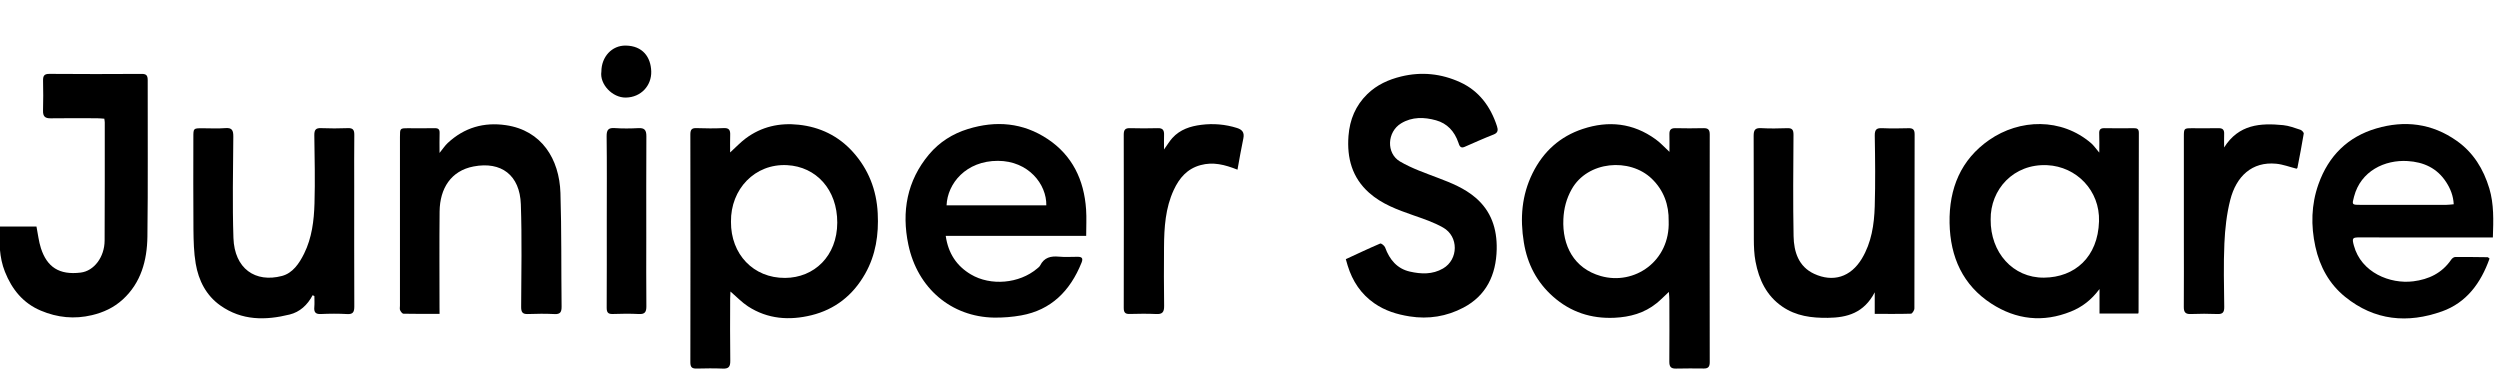
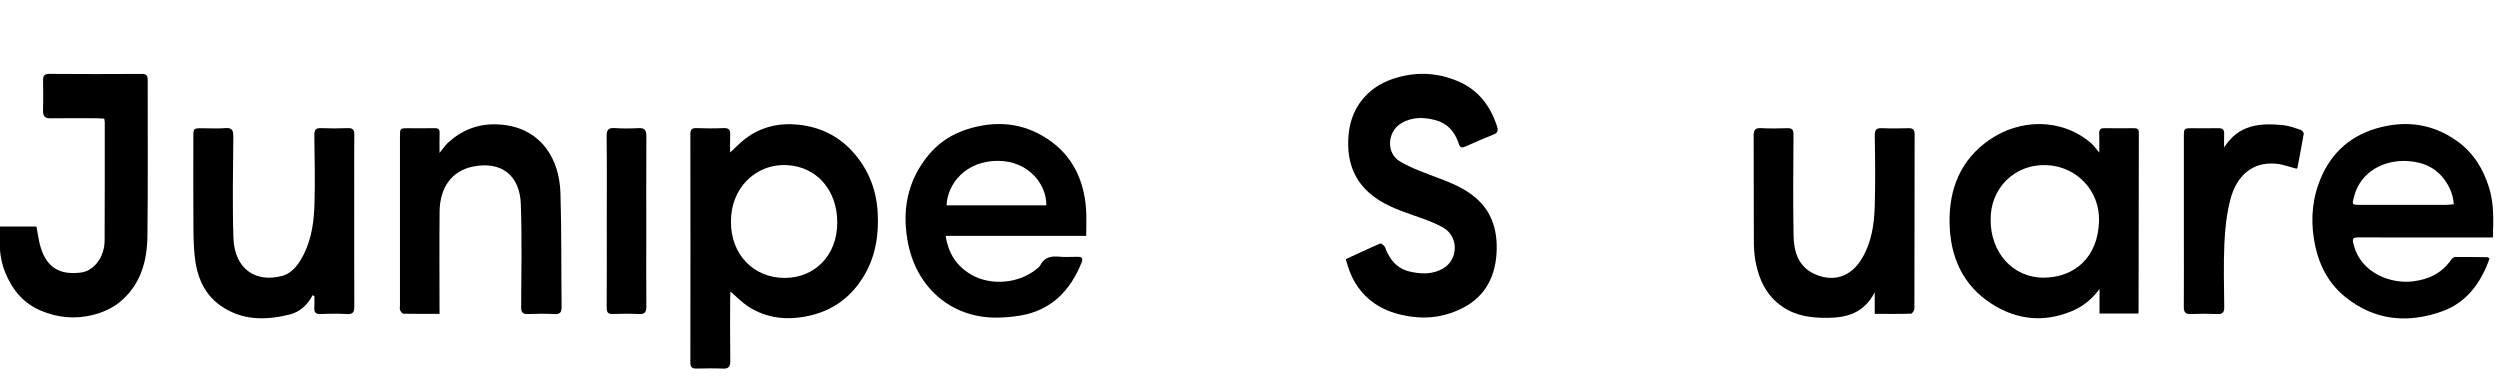
<svg xmlns="http://www.w3.org/2000/svg" width="169" height="26" viewBox="0 0 169 26" fill="none">
  <g clip-path="url(#clip0_13316_80216)">
-     <path d="M112.855 10.266C112.855 9.798 112.863 9.434 112.852 9.072C112.844 8.775 112.962 8.658 113.255 8.664C113.886 8.679 114.518 8.679 115.152 8.664C115.448 8.658 115.58 8.747 115.578 9.087C115.57 14.222 115.57 19.356 115.578 24.49C115.578 24.796 115.468 24.913 115.186 24.911C114.553 24.907 113.922 24.898 113.289 24.916C112.962 24.924 112.844 24.794 112.846 24.452C112.858 23.062 112.852 21.673 112.849 20.283C112.849 20.117 112.83 19.952 112.816 19.732C112.504 20.022 112.26 20.275 111.991 20.494C111.154 21.171 110.184 21.432 109.137 21.481C107.573 21.552 106.177 21.105 104.982 20.045C103.898 19.083 103.25 17.86 103.012 16.39C102.746 14.762 102.867 13.198 103.6 11.713C104.334 10.226 105.47 9.221 106.993 8.717C108.734 8.14 110.397 8.313 111.919 9.415C112.229 9.632 112.487 9.924 112.855 10.266ZM112.802 14.953C112.824 13.841 112.467 12.86 111.66 12.081C110.174 10.649 107.324 10.877 106.247 12.79C105.89 13.424 105.717 14.085 105.684 14.815C105.603 16.602 106.391 18.141 108.212 18.66C110.498 19.309 112.899 17.649 112.802 14.953Z" fill="#00B070" style="fill:#00B070;fill:color(display-p3 0 0.69 0.439);fill-opacity:1;" />
    <path d="M49.379 19.706C49.371 19.872 49.359 20.026 49.359 20.179C49.357 21.583 49.345 22.989 49.367 24.394C49.373 24.804 49.24 24.934 48.859 24.917C48.269 24.892 47.679 24.9 47.089 24.915C46.792 24.921 46.668 24.836 46.668 24.496C46.678 19.36 46.676 14.223 46.668 9.087C46.668 8.759 46.766 8.651 47.078 8.661C47.697 8.683 48.316 8.687 48.932 8.659C49.279 8.644 49.375 8.793 49.361 9.123C49.345 9.498 49.357 9.872 49.357 10.306C49.747 9.951 50.055 9.621 50.408 9.357C51.482 8.557 52.701 8.291 53.995 8.432C55.423 8.585 56.674 9.18 57.66 10.276C58.7 11.434 59.255 12.825 59.334 14.417C59.408 15.859 59.204 17.232 58.489 18.498C57.658 19.972 56.437 20.919 54.855 21.309C53.367 21.674 51.901 21.579 50.563 20.709C50.157 20.445 49.81 20.077 49.379 19.706ZM49.414 14.991C49.398 17.183 50.927 18.8 53.071 18.787C55.037 18.777 56.593 17.313 56.599 15.051C56.605 12.823 55.178 11.266 53.208 11.164C51.027 11.051 49.385 12.787 49.414 14.991Z" fill="#00B070" style="fill:#00B070;fill:color(display-p3 0 0.69 0.439);fill-opacity:1;" />
    <path d="M144.545 21.194C143.679 21.194 142.828 21.194 141.927 21.194C141.927 20.675 141.927 20.173 141.927 19.539C141.36 20.297 140.733 20.76 139.996 21.058C138.115 21.818 136.295 21.616 134.608 20.52C132.699 19.279 131.833 17.392 131.791 15.075C131.748 12.722 132.566 10.786 134.467 9.464C136.529 8.032 139.347 7.951 141.364 9.683C141.543 9.839 141.68 10.047 141.911 10.317C141.911 9.839 141.926 9.441 141.907 9.045C141.892 8.758 141.99 8.658 142.266 8.664C142.926 8.679 143.587 8.673 144.248 8.666C144.463 8.664 144.587 8.711 144.586 8.979C144.575 13.018 144.573 17.058 144.567 21.096C144.572 21.111 144.563 21.126 144.545 21.194ZM134.569 14.843C134.548 17.064 136.069 18.788 138.173 18.769C140.263 18.75 141.821 17.375 141.894 14.962C141.96 12.877 140.367 11.262 138.396 11.166C136.109 11.056 134.541 12.815 134.569 14.843Z" fill="#00B070" style="fill:#00B070;fill:color(display-p3 0 0.69 0.439);fill-opacity:1;" />
    <path d="M90.977 17.519C91.771 17.153 92.531 16.791 93.302 16.463C93.369 16.434 93.588 16.606 93.633 16.725C93.935 17.561 94.454 18.166 95.303 18.359C96.062 18.532 96.838 18.566 97.553 18.148C98.594 17.54 98.618 15.987 97.557 15.385C96.926 15.025 96.226 14.793 95.54 14.553C94.476 14.18 93.421 13.804 92.549 13.029C91.41 12.014 91.042 10.695 91.158 9.184C91.244 8.078 91.642 7.133 92.427 6.365C93.08 5.727 93.87 5.378 94.722 5.169C96.09 4.837 97.43 4.974 98.707 5.559C99.971 6.137 100.76 7.189 101.197 8.535C101.275 8.774 101.275 8.974 100.974 9.091C100.31 9.35 99.656 9.644 99 9.931C98.715 10.057 98.647 9.823 98.588 9.646C98.325 8.874 97.827 8.342 97.077 8.133C96.279 7.912 95.462 7.884 94.713 8.34C93.768 8.912 93.692 10.361 94.642 10.918C95.446 11.389 96.344 11.695 97.218 12.029C98.114 12.37 98.998 12.723 99.745 13.361C100.803 14.263 101.206 15.465 101.177 16.846C101.14 18.599 100.461 19.991 98.923 20.797C97.788 21.393 96.571 21.591 95.291 21.389C94.433 21.253 93.631 21.008 92.906 20.504C92.008 19.88 91.428 19.015 91.102 17.953C91.068 17.823 91.032 17.7 90.977 17.519Z" fill="#00B070" style="fill:#00B070;fill:color(display-p3 0 0.69 0.439);fill-opacity:1;" />
    <path d="M168.518 16.053C168.277 16.053 168.097 16.053 167.915 16.053C165.118 16.053 162.324 16.057 159.527 16.049C159.024 16.047 158.983 16.085 159.122 16.6C159.614 18.425 161.566 19.215 163.138 19.017C164.181 18.885 165.074 18.47 165.704 17.549C165.761 17.464 165.88 17.374 165.972 17.374C166.7 17.366 167.432 17.379 168.161 17.387C168.195 17.387 168.228 17.432 168.293 17.479C167.705 19.142 166.727 20.46 165.086 21.047C162.764 21.875 160.527 21.683 158.53 20.066C157.464 19.204 156.817 18.032 156.519 16.672C156.209 15.253 156.237 13.836 156.727 12.455C157.415 10.512 158.732 9.246 160.629 8.685C162.554 8.117 164.402 8.334 166.088 9.529C167.197 10.315 167.881 11.421 168.279 12.74C168.595 13.804 168.558 14.891 168.518 16.053ZM165.872 13.808C165.843 13.225 165.643 12.747 165.364 12.315C164.744 11.355 163.832 10.953 162.754 10.887C161.213 10.791 159.588 11.557 159.135 13.285C158.991 13.83 158.979 13.847 159.527 13.847C161.48 13.849 163.432 13.849 165.386 13.847C165.535 13.847 165.684 13.823 165.872 13.808Z" fill="#00B070" style="fill:#00B070;fill:color(display-p3 0 0.69 0.439);fill-opacity:1;" />
    <path d="M73.426 15.944C70.241 15.944 67.101 15.944 63.931 15.944C64.1 17.135 64.676 17.982 65.627 18.548C66.971 19.348 68.904 19.172 70.103 18.161C70.178 18.097 70.27 18.033 70.313 17.948C70.588 17.397 71.04 17.299 71.583 17.35C72.001 17.389 72.426 17.359 72.847 17.359C73.122 17.359 73.239 17.444 73.112 17.757C72.34 19.676 71.05 20.959 69.035 21.321C68.433 21.429 67.81 21.478 67.199 21.47C64.304 21.421 62.022 19.482 61.405 16.544C60.935 14.305 61.311 12.218 62.8 10.441C63.508 9.599 64.404 9.039 65.429 8.722C67.322 8.137 69.149 8.282 70.832 9.405C72.481 10.507 73.285 12.15 73.42 14.161C73.459 14.739 73.426 15.32 73.426 15.944ZM70.731 13.882C70.758 12.452 69.521 10.878 67.461 10.873C65.311 10.869 64.049 12.393 63.988 13.882C66.228 13.882 68.465 13.882 70.731 13.882Z" fill="#00B070" style="fill:#00B070;fill:color(display-p3 0 0.69 0.439);fill-opacity:1;" />
-     <path d="M7.051 8.024C6.882 8.013 6.719 7.994 6.553 7.994C5.514 7.992 4.473 7.981 3.433 7.998C3.058 8.005 2.897 7.883 2.909 7.473C2.931 6.8 2.923 6.126 2.911 5.454C2.905 5.13 2.984 4.992 3.338 4.994C5.416 5.011 7.496 5.009 9.575 4.996C9.887 4.994 9.985 5.094 9.985 5.422C9.975 8.947 10.012 12.473 9.965 15.999C9.942 17.609 9.532 19.116 8.301 20.243C7.696 20.797 6.988 21.122 6.214 21.305C5.032 21.586 3.887 21.475 2.76 20.999C1.567 20.497 0.81 19.571 0.332 18.367C-0.052 17.399 -0.068 16.38 -0.001 15.316C0.828 15.316 1.649 15.316 2.466 15.316C2.566 15.822 2.617 16.32 2.768 16.784C3.176 18.035 3.983 18.609 5.459 18.426C6.355 18.316 7.066 17.384 7.072 16.262C7.088 13.601 7.08 10.937 7.082 8.275C7.082 8.207 7.066 8.137 7.051 8.024Z" fill="#00B070" style="fill:#00B070;fill:color(display-p3 0 0.69 0.439);fill-opacity:1;" />
+     <path d="M7.051 8.024C6.882 8.013 6.719 7.994 6.553 7.994C5.514 7.992 4.473 7.981 3.433 7.998C3.058 8.005 2.897 7.883 2.909 7.473C2.931 6.8 2.923 6.126 2.911 5.454C2.905 5.13 2.984 4.992 3.338 4.994C5.416 5.011 7.496 5.009 9.575 4.996C9.887 4.994 9.985 5.094 9.985 5.422C9.975 8.947 10.012 12.473 9.965 15.999C9.942 17.609 9.532 19.116 8.301 20.243C7.696 20.797 6.988 21.122 6.214 21.305C5.032 21.586 3.887 21.475 2.76 20.999C1.567 20.497 0.81 19.571 0.332 18.367C-0.052 17.399 -0.068 16.38 -0.001 15.316C0.828 15.316 1.649 15.316 2.466 15.316C2.566 15.822 2.617 16.32 2.768 16.784C3.176 18.035 3.983 18.609 5.459 18.426C6.355 18.316 7.066 17.384 7.072 16.262C7.088 13.601 7.08 10.937 7.082 8.275Z" fill="#00B070" style="fill:#00B070;fill:color(display-p3 0 0.69 0.439);fill-opacity:1;" />
    <path d="M126.732 21.218C126.732 20.718 126.732 20.301 126.732 19.759C126.001 21.161 124.868 21.471 123.564 21.486C122.465 21.497 121.422 21.373 120.474 20.72C119.419 19.991 118.909 18.922 118.674 17.686C118.579 17.19 118.561 16.671 118.559 16.163C118.547 13.837 118.561 11.509 118.547 9.184C118.545 8.784 118.653 8.641 119.045 8.662C119.633 8.694 120.225 8.688 120.816 8.665C121.15 8.652 121.242 8.771 121.24 9.116C121.225 11.399 121.203 13.682 121.246 15.963C121.266 17.035 121.587 18.024 122.636 18.51C123.911 19.099 125.109 18.741 125.868 17.473C126.511 16.399 126.695 15.182 126.732 13.954C126.779 12.361 126.761 10.765 126.734 9.169C126.728 8.745 126.867 8.648 127.236 8.665C127.827 8.69 128.416 8.684 129.007 8.667C129.311 8.658 129.429 8.752 129.429 9.086C129.421 13.007 129.425 16.929 129.413 20.85C129.413 20.974 129.268 21.201 129.186 21.205C128.392 21.229 127.593 21.218 126.732 21.218Z" fill="#00B070" style="fill:#00B070;fill:color(display-p3 0 0.69 0.439);fill-opacity:1;" />
    <path d="M21.134 19.956C20.784 20.624 20.262 21.094 19.578 21.262C17.953 21.664 16.352 21.681 14.896 20.651C13.939 19.975 13.426 18.971 13.23 17.822C13.102 17.066 13.085 16.285 13.077 15.517C13.059 13.438 13.069 11.362 13.071 9.283C13.071 8.67 13.073 8.67 13.678 8.67C14.198 8.67 14.721 8.702 15.237 8.66C15.684 8.623 15.776 8.811 15.772 9.236C15.756 11.519 15.705 13.805 15.78 16.085C15.85 18.164 17.259 19.13 19.063 18.654C19.782 18.464 20.223 17.822 20.56 17.141C21.085 16.077 21.226 14.915 21.26 13.751C21.305 12.217 21.268 10.679 21.248 9.143C21.244 8.785 21.342 8.647 21.699 8.662C22.303 8.687 22.908 8.685 23.512 8.662C23.845 8.649 23.955 8.768 23.951 9.113C23.937 10.253 23.945 11.396 23.945 12.539C23.945 15.26 23.939 17.983 23.951 20.705C23.953 21.094 23.865 21.256 23.461 21.23C22.873 21.196 22.281 21.201 21.691 21.228C21.33 21.245 21.215 21.105 21.248 20.75C21.27 20.507 21.252 20.258 21.252 20.013C21.213 19.994 21.174 19.975 21.134 19.956Z" fill="#00B070" style="fill:#00B070;fill:color(display-p3 0 0.69 0.439);fill-opacity:1;" />
    <path d="M29.715 21.218C28.864 21.218 28.068 21.224 27.269 21.207C27.192 21.205 27.092 21.067 27.047 20.969C27.01 20.884 27.037 20.767 27.037 20.665C27.037 16.86 27.037 13.058 27.037 9.254C27.037 8.671 27.039 8.668 27.586 8.668C28.19 8.668 28.794 8.675 29.399 8.666C29.632 8.662 29.728 8.747 29.717 8.998C29.703 9.407 29.713 9.815 29.713 10.339C29.938 10.062 30.081 9.839 30.267 9.666C31.392 8.62 32.712 8.245 34.199 8.462C36.612 8.815 37.812 10.743 37.886 13.045C37.966 15.603 37.933 18.162 37.964 20.722C37.968 21.094 37.874 21.25 37.49 21.231C36.888 21.201 36.281 21.205 35.679 21.229C35.324 21.241 35.228 21.103 35.23 20.745C35.24 18.435 35.289 16.12 35.209 13.811C35.142 11.839 33.888 10.896 32.016 11.252C30.493 11.541 29.734 12.73 29.717 14.296C29.695 16.447 29.711 18.596 29.711 20.748C29.715 20.877 29.715 21.009 29.715 21.218Z" fill="#00B070" style="fill:#00B070;fill:color(display-p3 0 0.69 0.439);fill-opacity:1;" />
-     <path d="M83.654 11.47C82.782 11.126 82.008 10.93 81.157 11.162C80.252 11.407 79.719 12.037 79.344 12.845C78.782 14.058 78.697 15.371 78.688 16.69C78.68 18.022 78.674 19.352 78.695 20.684C78.701 21.107 78.566 21.25 78.162 21.228C77.559 21.198 76.953 21.209 76.351 21.224C76.057 21.23 75.965 21.116 75.965 20.813C75.973 16.907 75.973 13 75.965 9.096C75.965 8.773 76.071 8.655 76.381 8.664C77.012 8.681 77.645 8.681 78.278 8.664C78.601 8.655 78.701 8.807 78.691 9.111C78.68 9.398 78.688 9.687 78.688 10.104C78.927 9.773 79.068 9.532 79.25 9.33C79.777 8.749 80.473 8.53 81.206 8.438C82.02 8.336 82.829 8.402 83.619 8.651C83.958 8.758 84.135 8.943 84.052 9.347C83.905 10.041 83.788 10.739 83.654 11.47Z" fill="#00B070" style="fill:#00B070;fill:color(display-p3 0 0.69 0.439);fill-opacity:1;" />
    <path d="M150.351 9.968C151.341 8.398 152.805 8.31 154.338 8.459C154.737 8.498 155.126 8.649 155.51 8.774C155.604 8.806 155.745 8.957 155.733 9.032C155.606 9.806 155.455 10.574 155.306 11.345C155.302 11.368 155.267 11.385 155.247 11.404C154.787 11.289 154.334 11.113 153.871 11.068C152.239 10.91 151.17 11.915 150.764 13.519C150.523 14.466 150.413 15.466 150.369 16.447C150.304 17.879 150.343 19.315 150.359 20.749C150.363 21.111 150.255 21.241 149.904 21.228C149.3 21.204 148.695 21.204 148.091 21.228C147.74 21.241 147.622 21.109 147.625 20.747C147.637 19.166 147.629 17.585 147.629 16.004C147.629 13.751 147.628 11.496 147.629 9.242C147.629 8.681 147.643 8.668 148.168 8.668C148.773 8.666 149.377 8.676 149.981 8.666C150.253 8.661 150.365 8.774 150.353 9.055C150.341 9.359 150.351 9.664 150.351 9.968Z" fill="#00B070" style="fill:#00B070;fill:color(display-p3 0 0.69 0.439);fill-opacity:1;" />
    <path d="M41.018 14.919C41.018 13.019 41.033 11.117 41.008 9.217C41.002 8.763 41.139 8.629 41.559 8.659C42.09 8.695 42.627 8.689 43.16 8.661C43.564 8.64 43.697 8.789 43.695 9.21C43.681 11.491 43.689 13.772 43.689 16.053C43.689 17.602 43.678 19.153 43.695 20.702C43.699 21.102 43.583 21.249 43.188 21.228C42.6 21.198 42.008 21.204 41.42 21.226C41.104 21.236 41.01 21.119 41.012 20.796C41.024 18.838 41.018 16.879 41.018 14.919Z" fill="#00B070" style="fill:#00B070;fill:color(display-p3 0 0.69 0.439);fill-opacity:1;" />
-     <path d="M40.653 4.841C40.655 3.841 41.361 3.066 42.301 3.081C43.44 3.098 43.995 3.849 44.024 4.83C44.05 5.783 43.336 6.581 42.305 6.596C41.394 6.611 40.526 5.687 40.653 4.841Z" fill="#00B070" style="fill:#00B070;fill:color(display-p3 0 0.69 0.439);fill-opacity:1;" />
  </g>
  <defs>
    <clipPath id="clip0_13316_80216">
      <rect width="168.75" height="22.5" fill="white" style="fill:white;fill-opacity:1;" transform="translate(0 2.75)" />
    </clipPath>
  </defs>
</svg>